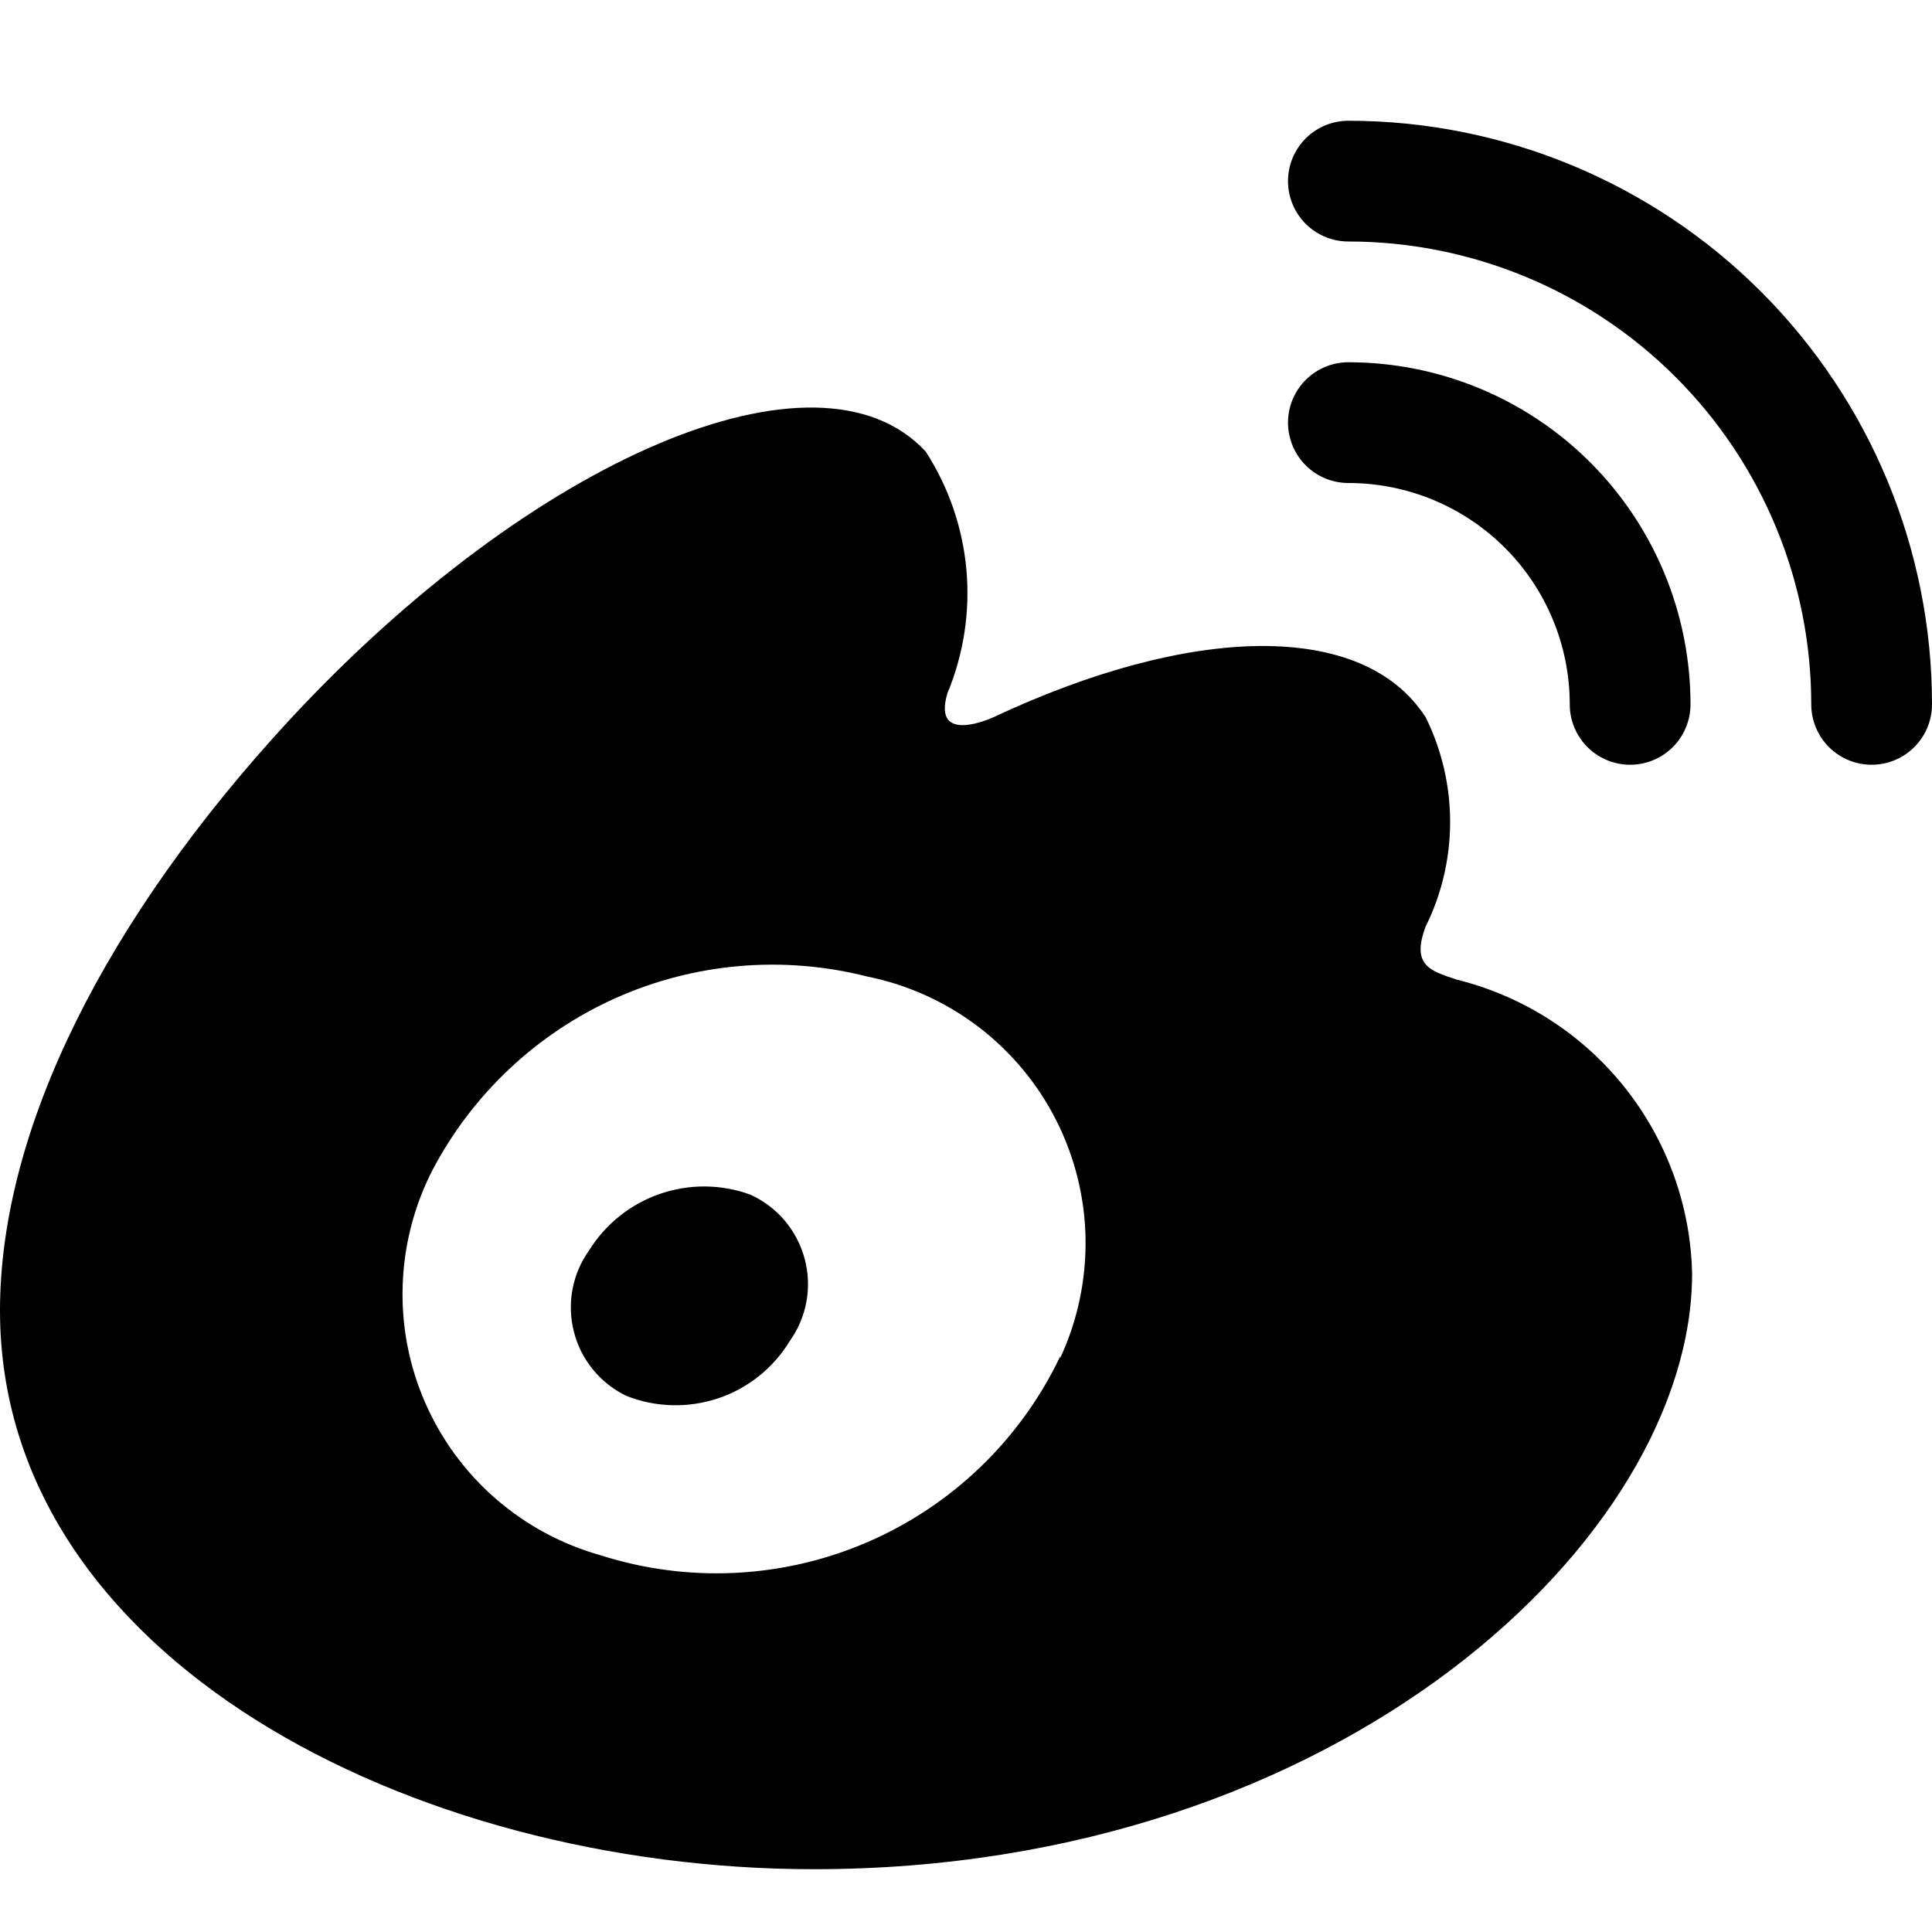
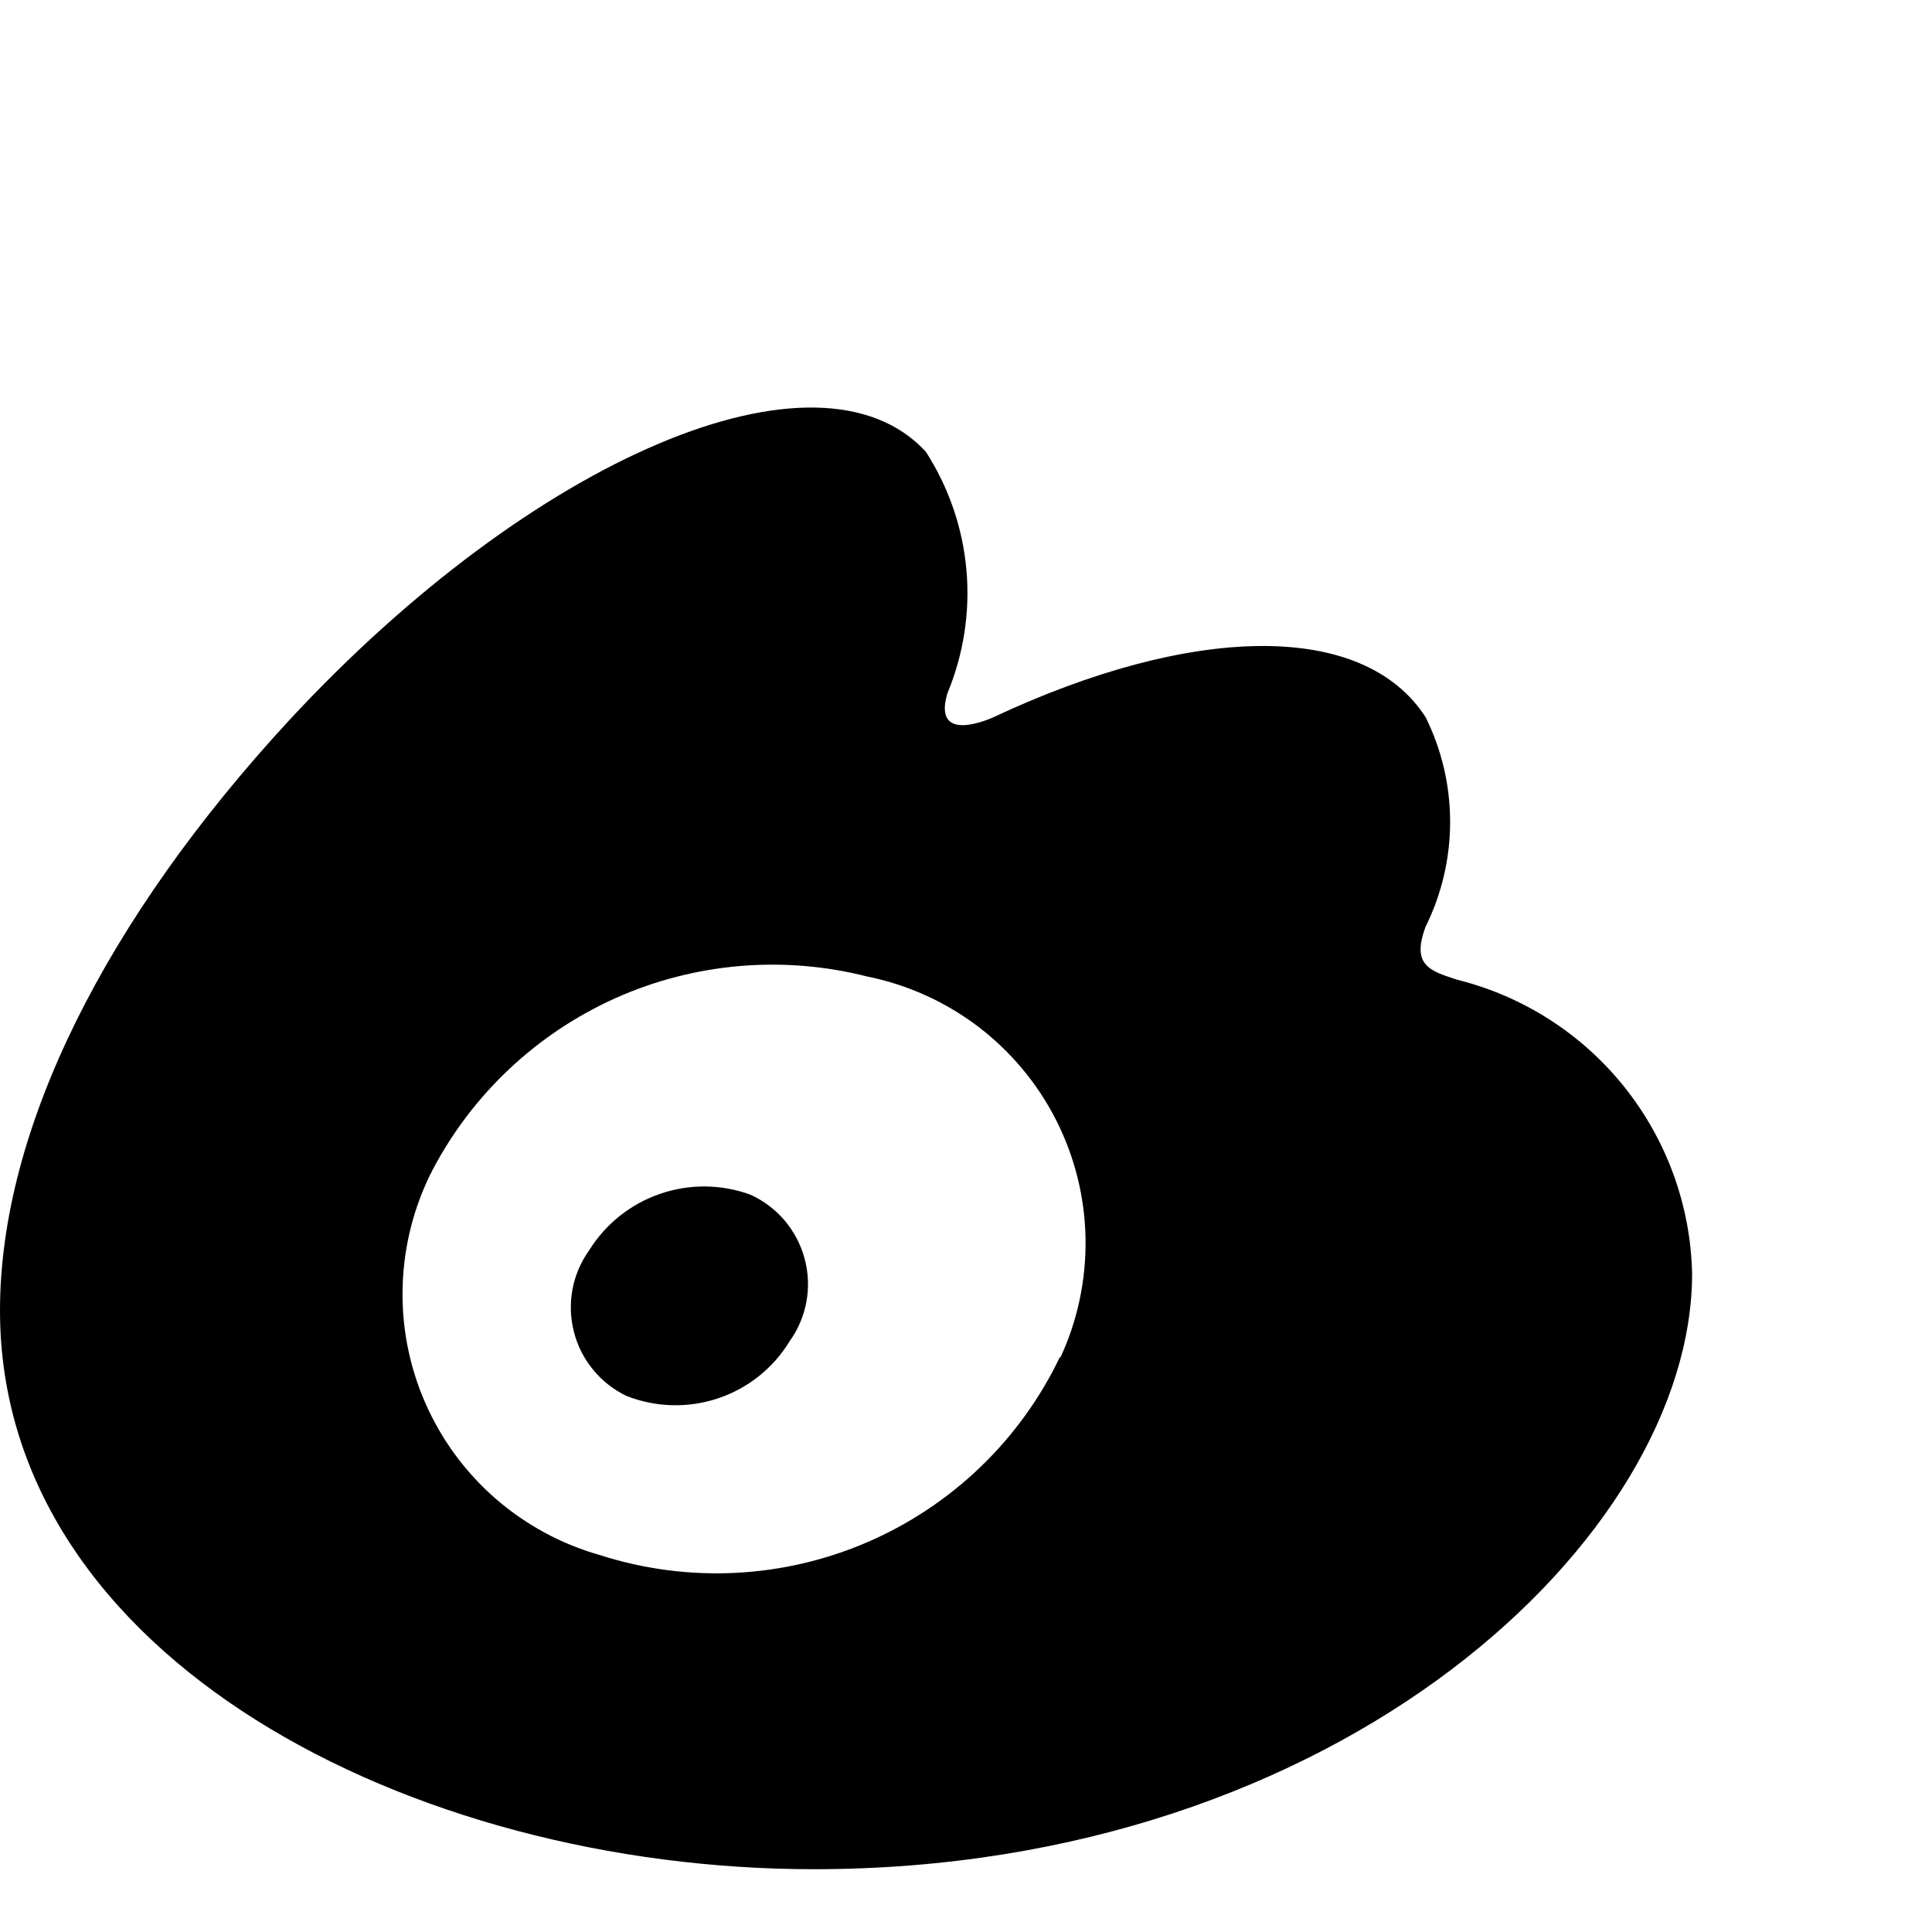
<svg xmlns="http://www.w3.org/2000/svg" width="24" height="24" viewBox="0 0 24 24" fill="none">
  <path fill-rule="evenodd" clip-rule="evenodd" d="M18.1 12.17C17.76 12.06 17.53 11.99 17.71 11.51C17.91 11.106 18.014 10.661 18.014 10.21C18.014 9.759 17.91 9.314 17.71 8.91C16.93 7.7 14.79 7.76 12.34 8.91C12.34 8.91 11.57 9.27 11.77 8.61C11.971 8.125 12.052 7.599 12.005 7.077C11.958 6.554 11.784 6.051 11.5 5.61C10.17 4.17 6.63 5.67 3.59 8.95C1.32 11.41 0 14.02 0 16.28C0 20.59 5.11 23.22 10.11 23.22C16.66 23.22 21.02 19.09 21.02 15.82C21.001 14.976 20.705 14.161 20.177 13.501C19.65 12.842 18.92 12.374 18.1 12.17V12.17ZM13.17 16.85C12.678 17.883 11.828 18.702 10.778 19.156C9.728 19.61 8.55 19.668 7.46 19.32C6.979 19.185 6.535 18.945 6.158 18.618C5.781 18.29 5.482 17.883 5.282 17.425C5.082 16.968 4.986 16.472 5.002 15.973C5.017 15.474 5.143 14.984 5.37 14.54C5.868 13.589 6.672 12.835 7.651 12.397C8.631 11.96 9.73 11.866 10.77 12.13C11.272 12.231 11.744 12.444 12.151 12.753C12.558 13.063 12.89 13.461 13.121 13.917C13.352 14.374 13.477 14.877 13.485 15.388C13.493 15.899 13.386 16.406 13.17 16.87V16.85Z" fill="black" />
  <path fill-rule="evenodd" clip-rule="evenodd" d="M7.78 17.34C7.62 17.262 7.478 17.151 7.366 17.013C7.253 16.875 7.172 16.715 7.129 16.542C7.085 16.37 7.079 16.19 7.112 16.015C7.145 15.84 7.216 15.675 7.32 15.53C7.524 15.203 7.834 14.956 8.198 14.831C8.562 14.705 8.958 14.708 9.32 14.84C9.484 14.914 9.63 15.024 9.747 15.161C9.863 15.299 9.948 15.46 9.995 15.634C10.042 15.808 10.05 15.991 10.018 16.168C9.986 16.345 9.915 16.513 9.81 16.66C9.606 16.995 9.291 17.247 8.919 17.371C8.548 17.495 8.144 17.484 7.78 17.34V17.34Z" fill="black" />
-   <path d="M20.25 8.75C20.25 7.822 19.881 6.931 19.225 6.275C18.569 5.619 17.678 5.25 16.75 5.25" stroke="black" stroke-width="1.5" stroke-linecap="round" stroke-linejoin="round" />
-   <path d="M23.25 8.75C23.25 7.026 22.565 5.373 21.346 4.154C20.127 2.935 18.474 2.25 16.75 2.25" stroke="black" stroke-width="1.5" stroke-linecap="round" stroke-linejoin="round" />
</svg>